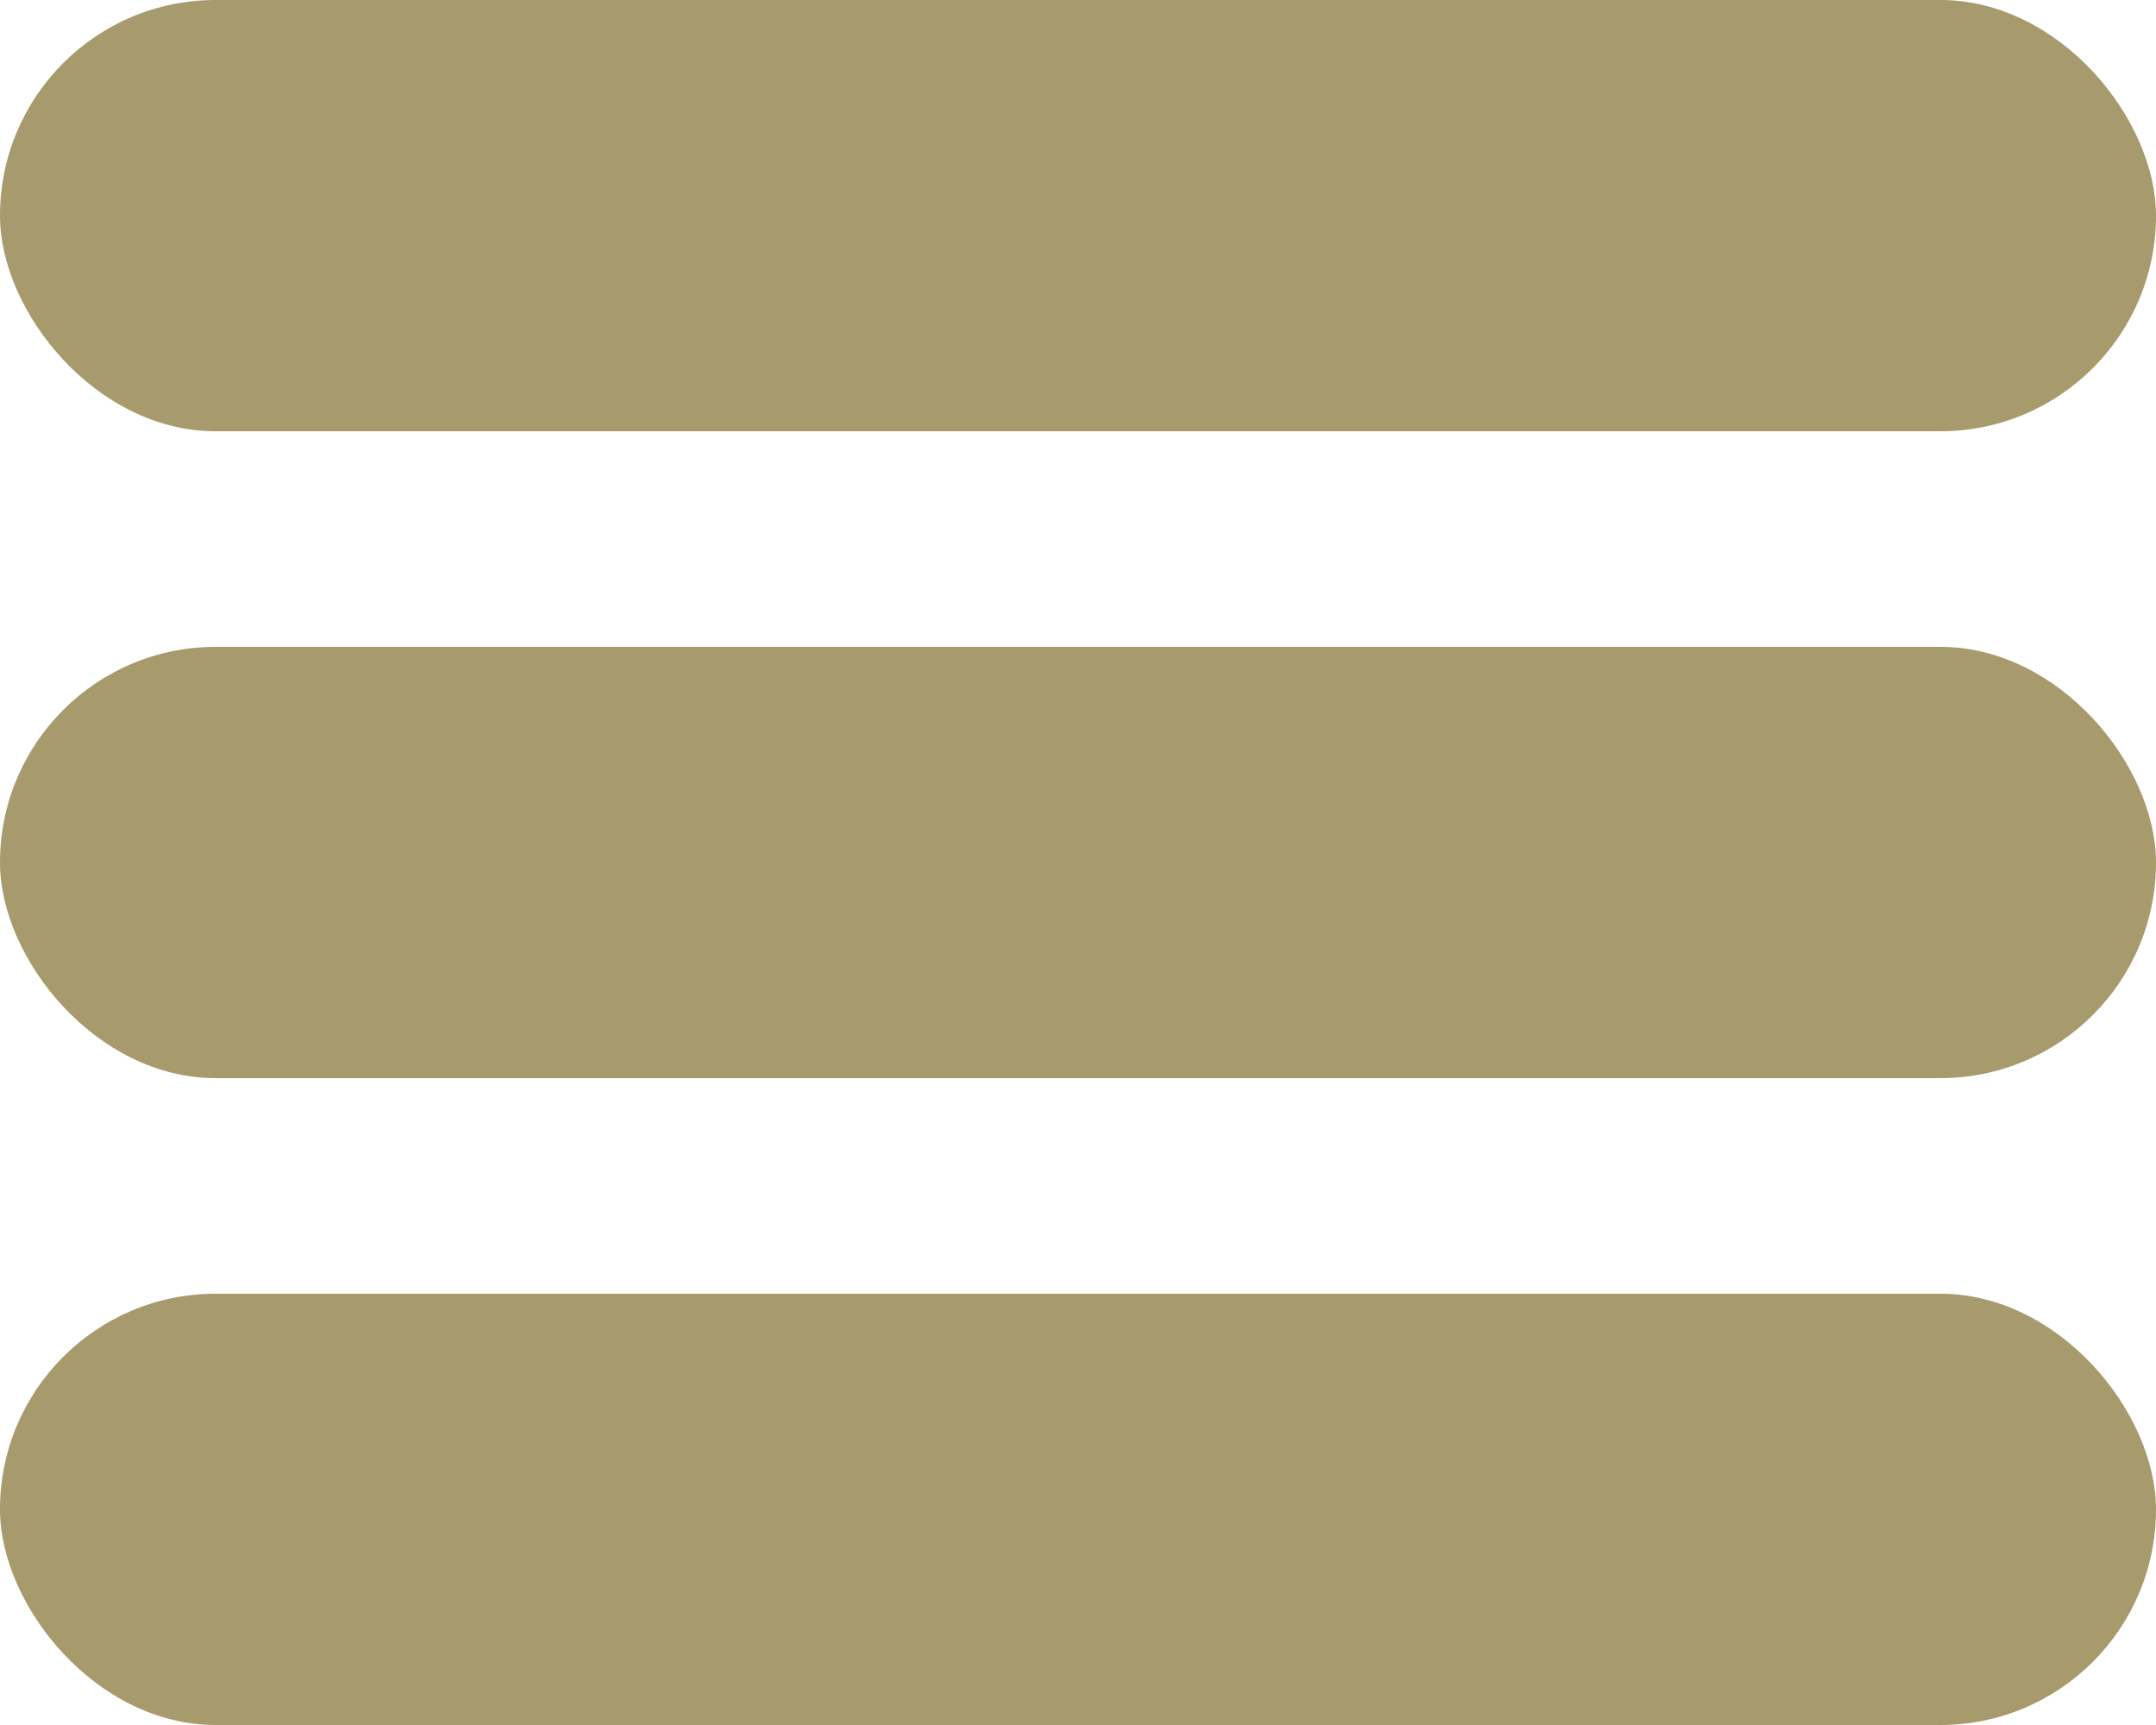
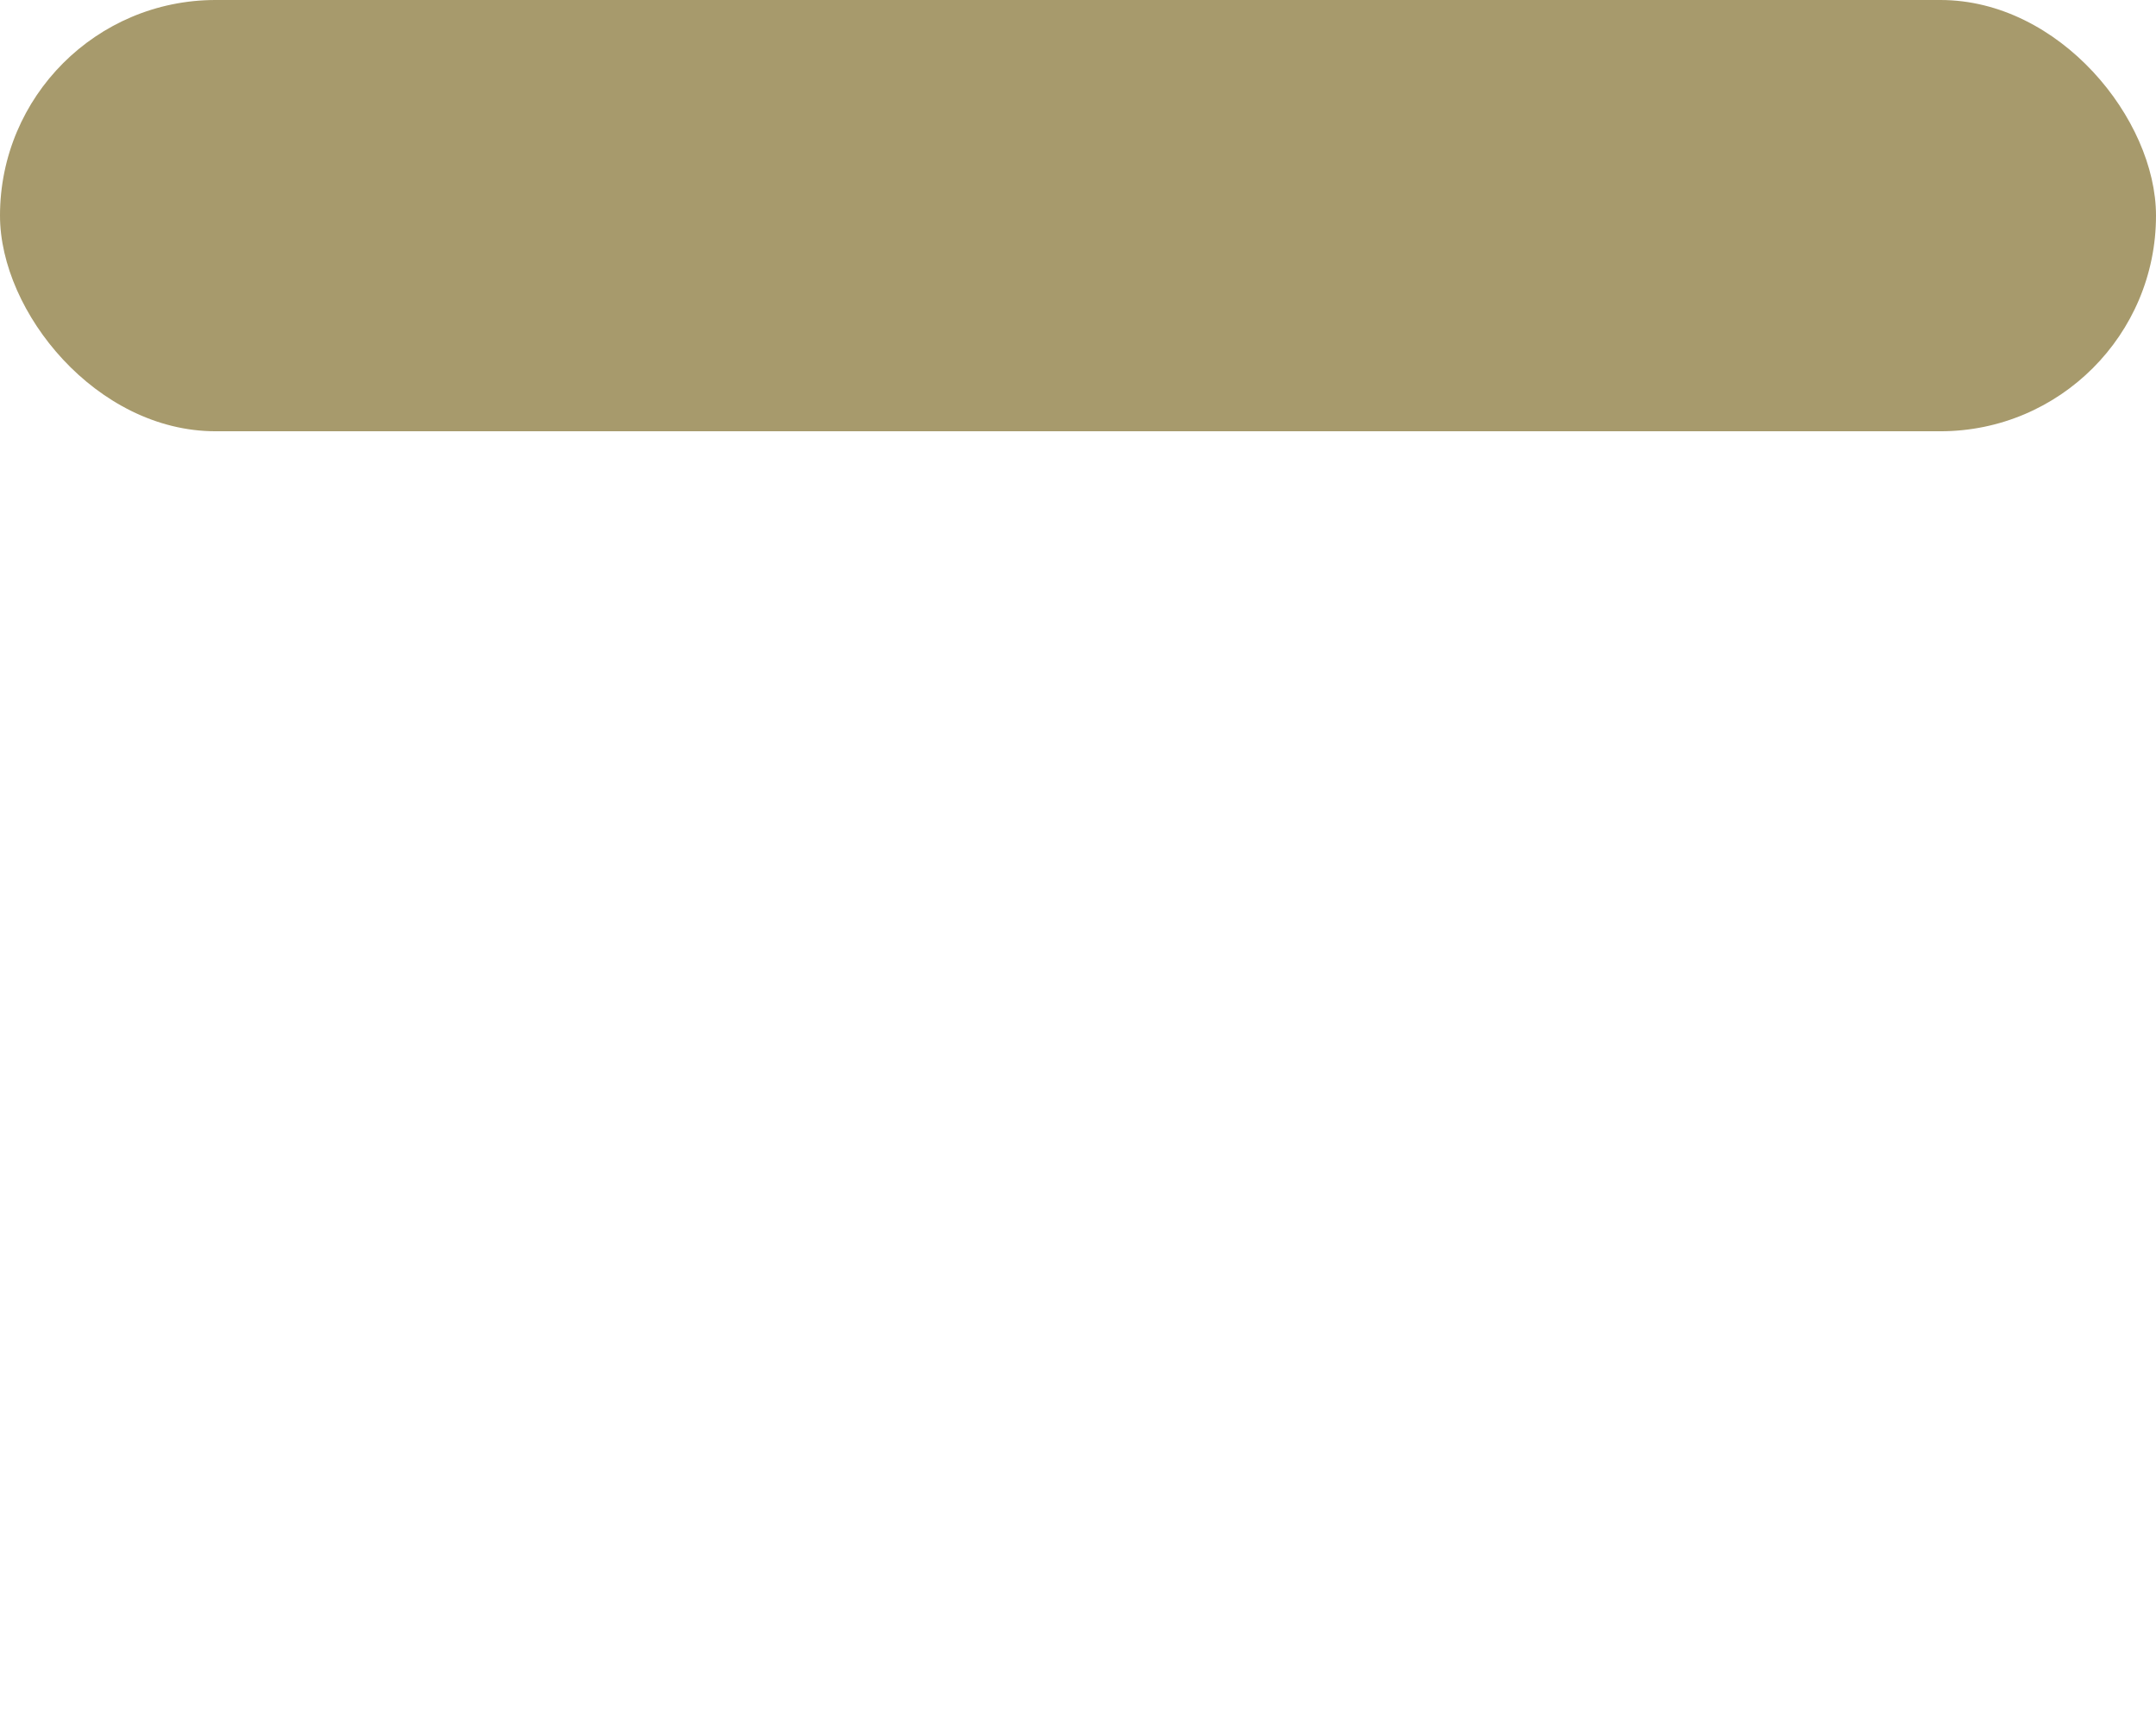
<svg xmlns="http://www.w3.org/2000/svg" width="36.184" height="28.947" viewBox="0 0 36.184 28.947">
  <g transform="translate(-943 -50)">
    <rect width="36.184" height="7.237" rx="3.618" transform="translate(943 50)" fill="#a79a6c" />
-     <rect width="36.184" height="7.237" rx="3.618" transform="translate(943 60.855)" fill="#a79a6c" />
-     <rect width="36.184" height="7.237" rx="3.618" transform="translate(943 71.71)" fill="#a79a6c" />
  </g>
</svg>